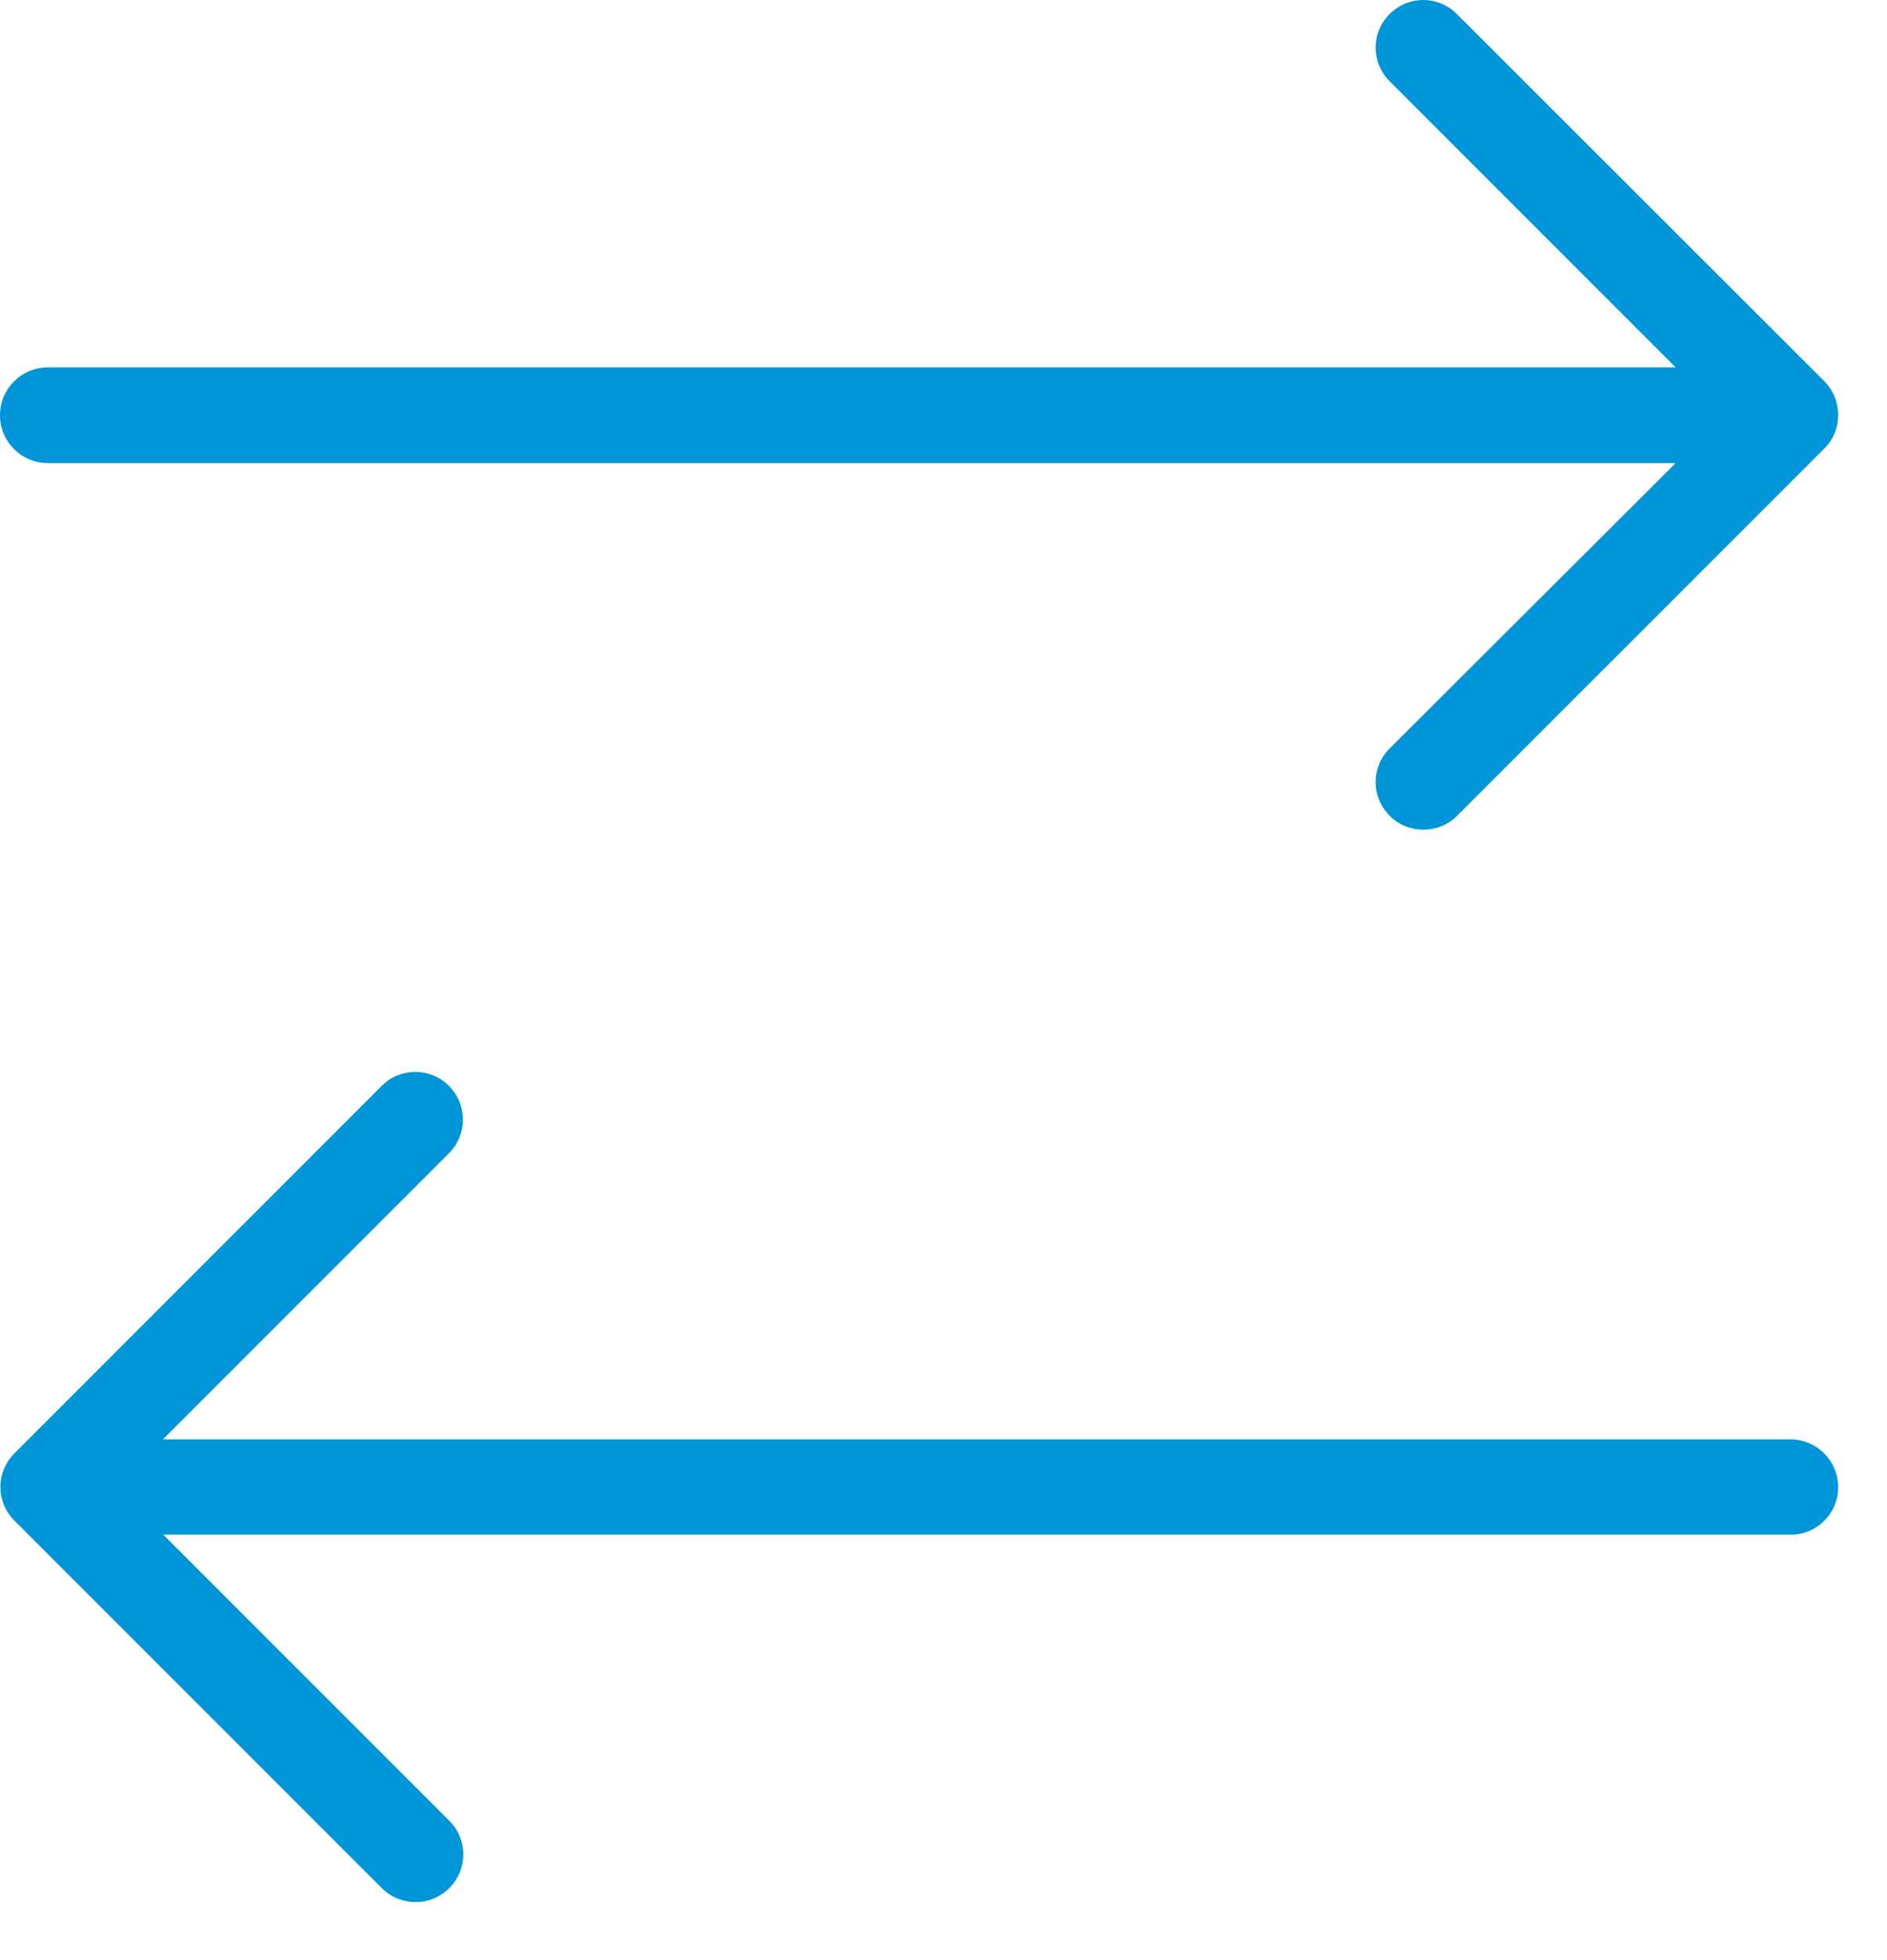
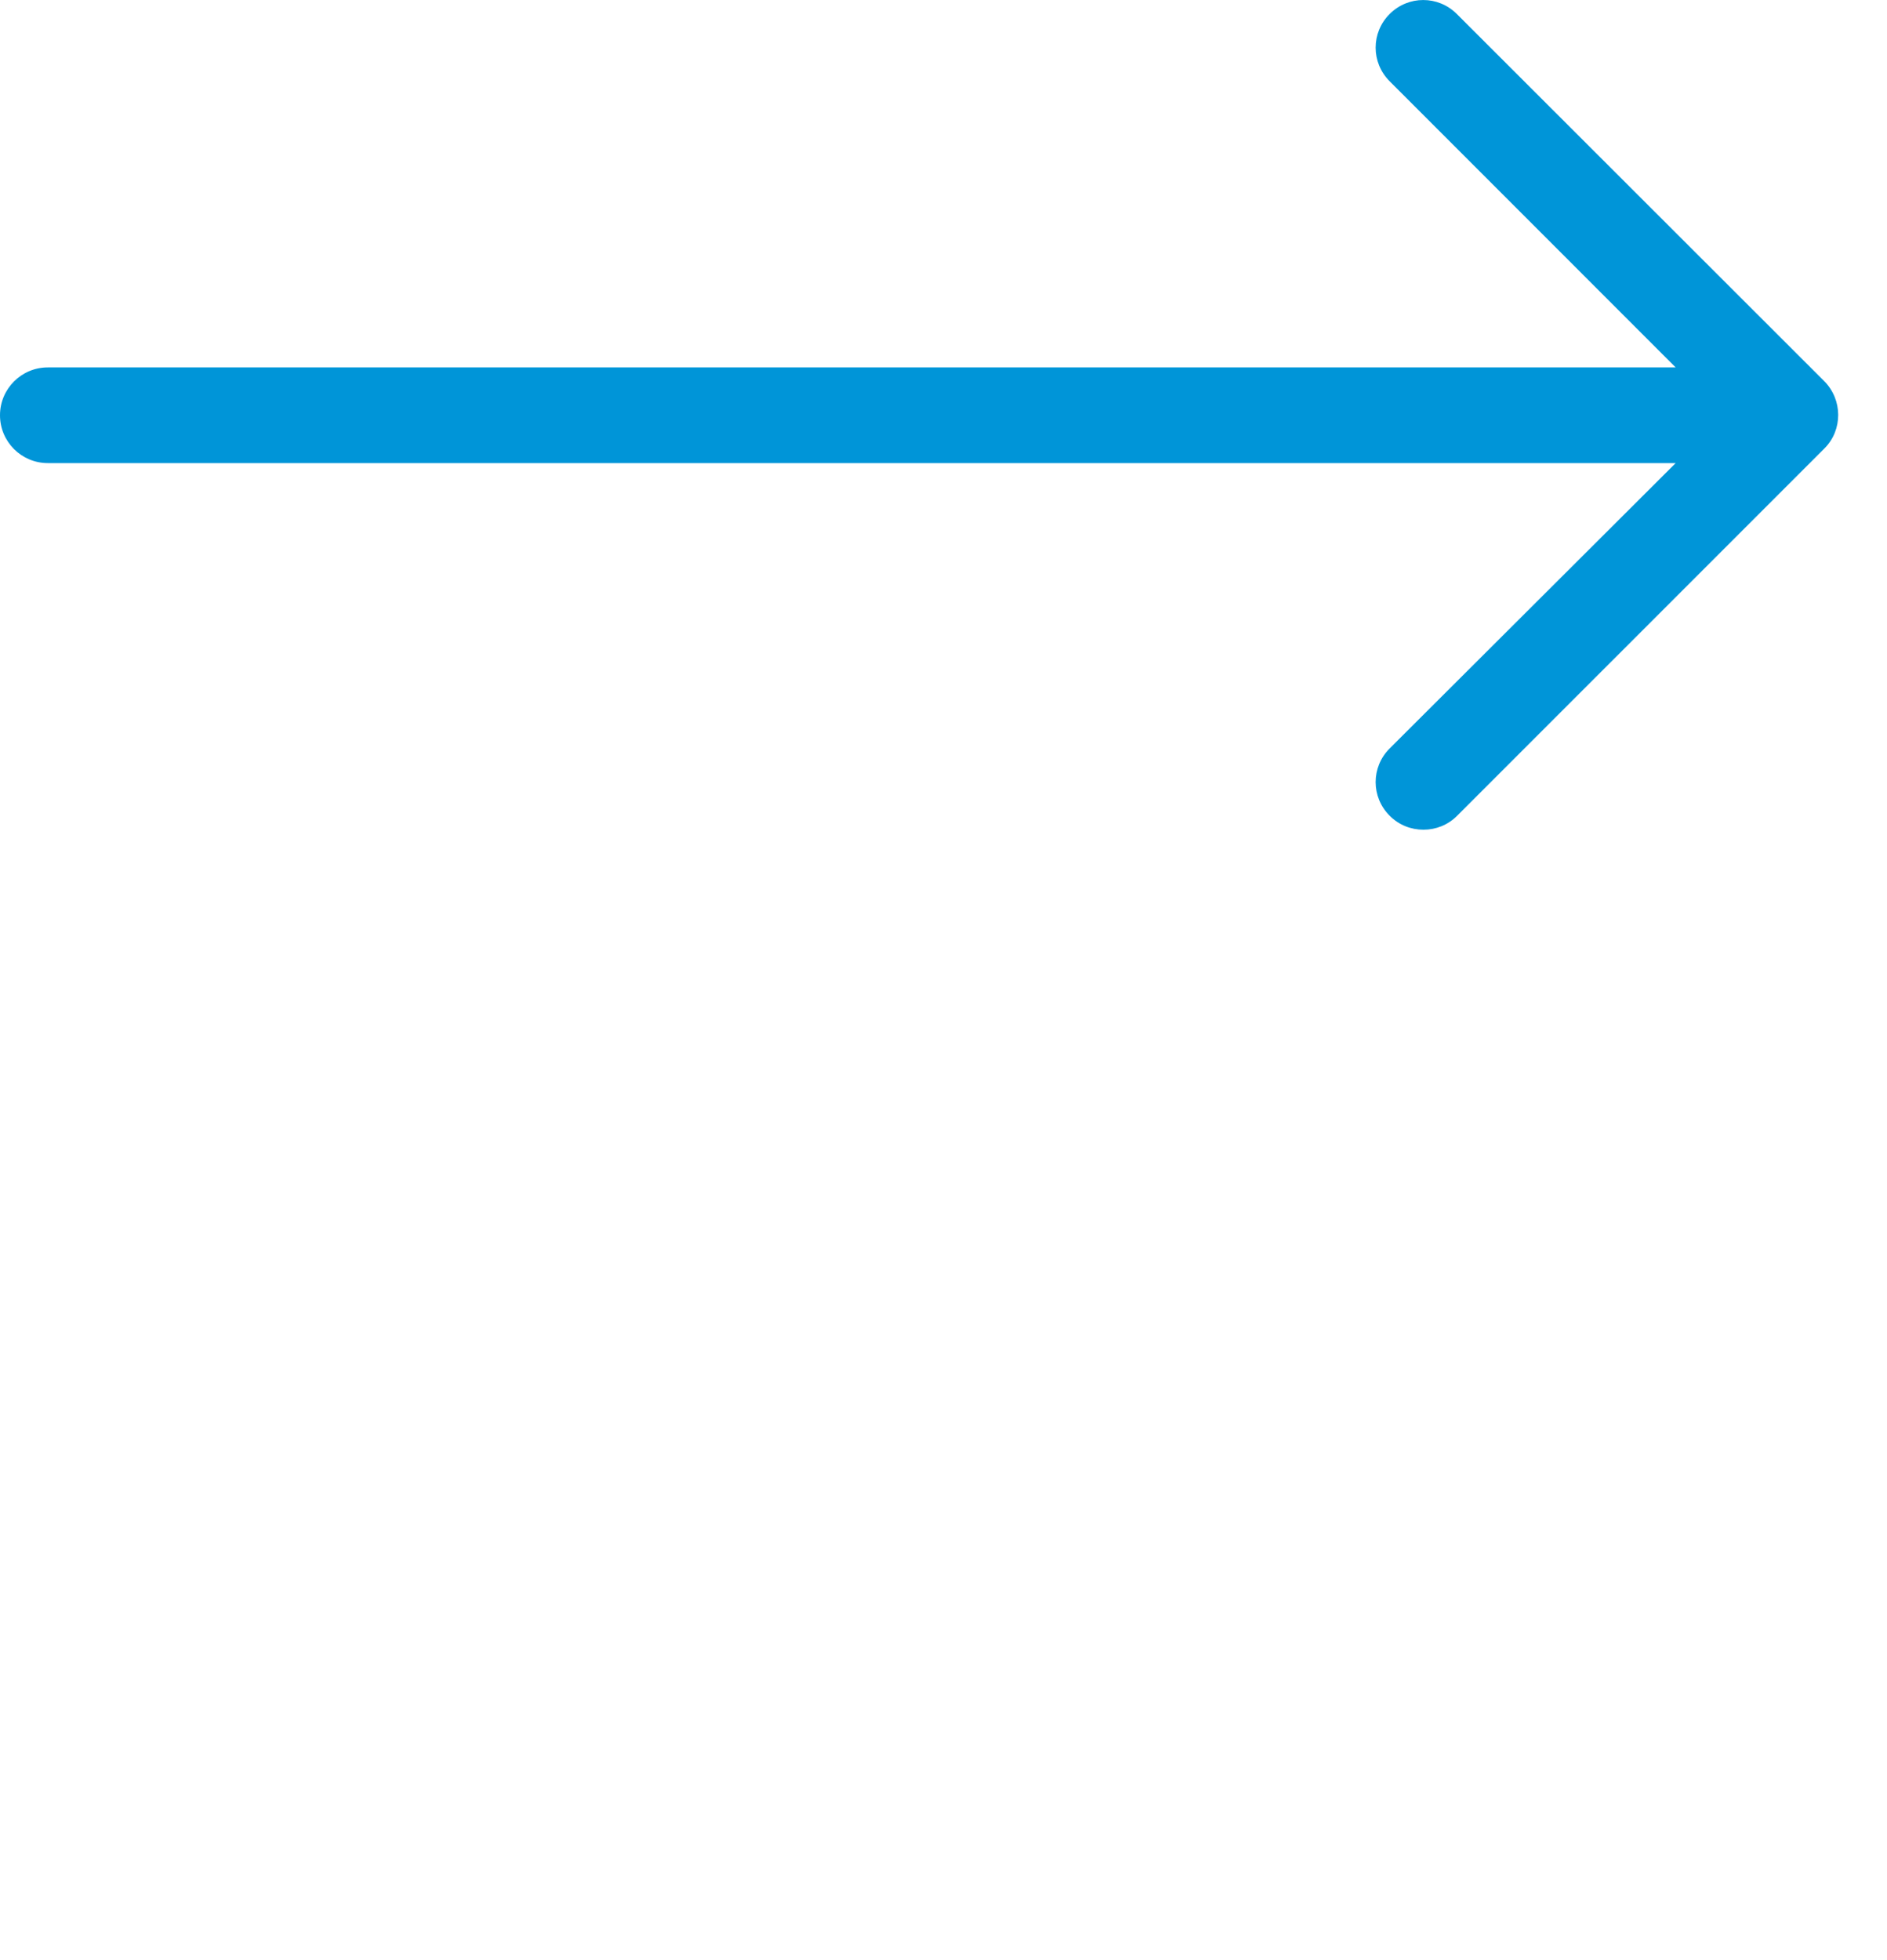
<svg xmlns="http://www.w3.org/2000/svg" width="26" height="27" viewBox="0 0 26 27" fill="none">
-   <path d="M25.327 20.485C25.327 20.121 25.032 19.827 24.668 19.827H2.244L6.186 15.885C6.443 15.628 6.443 15.216 6.186 14.958C5.929 14.701 5.516 14.701 5.259 14.958L0.198 20.02C-0.059 20.277 -0.059 20.689 0.198 20.946L5.259 26.007C5.388 26.136 5.554 26.2 5.725 26.2C5.897 26.2 6.063 26.136 6.191 26.007C6.448 25.75 6.448 25.338 6.191 25.081L2.249 21.139H24.679C25.032 21.139 25.327 20.85 25.327 20.485Z" fill="#0095D8" />
  <path d="M25.134 5.249L20.073 0.193C19.816 -0.064 19.404 -0.064 19.147 0.193C18.89 0.45 18.89 0.862 19.147 1.119L23.088 5.061H0.659C0.295 5.061 0 5.356 0 5.72C0 6.084 0.295 6.379 0.659 6.379H23.088L19.147 10.31C18.89 10.567 18.89 10.979 19.147 11.236C19.275 11.365 19.441 11.429 19.613 11.429C19.784 11.429 19.95 11.365 20.078 11.236L25.14 6.175C25.391 5.923 25.391 5.506 25.134 5.249Z" fill="#0095D8" />
</svg>